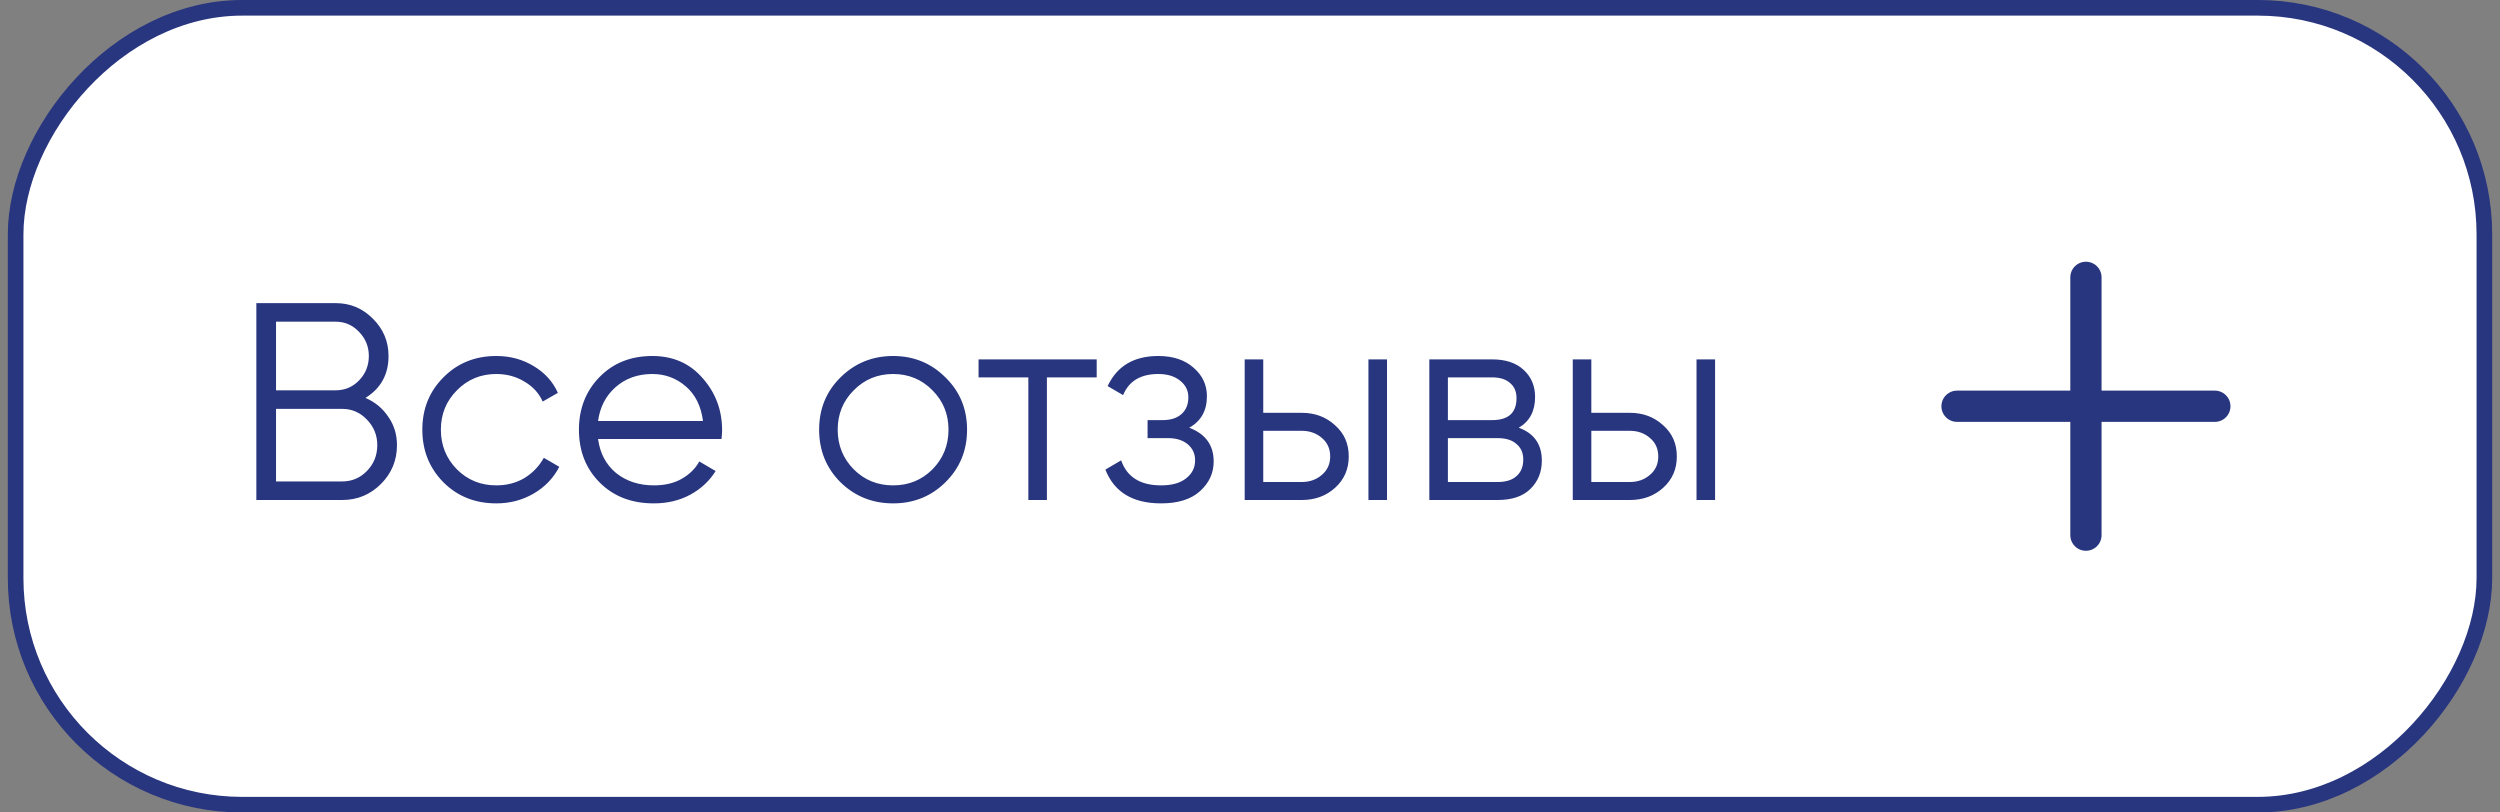
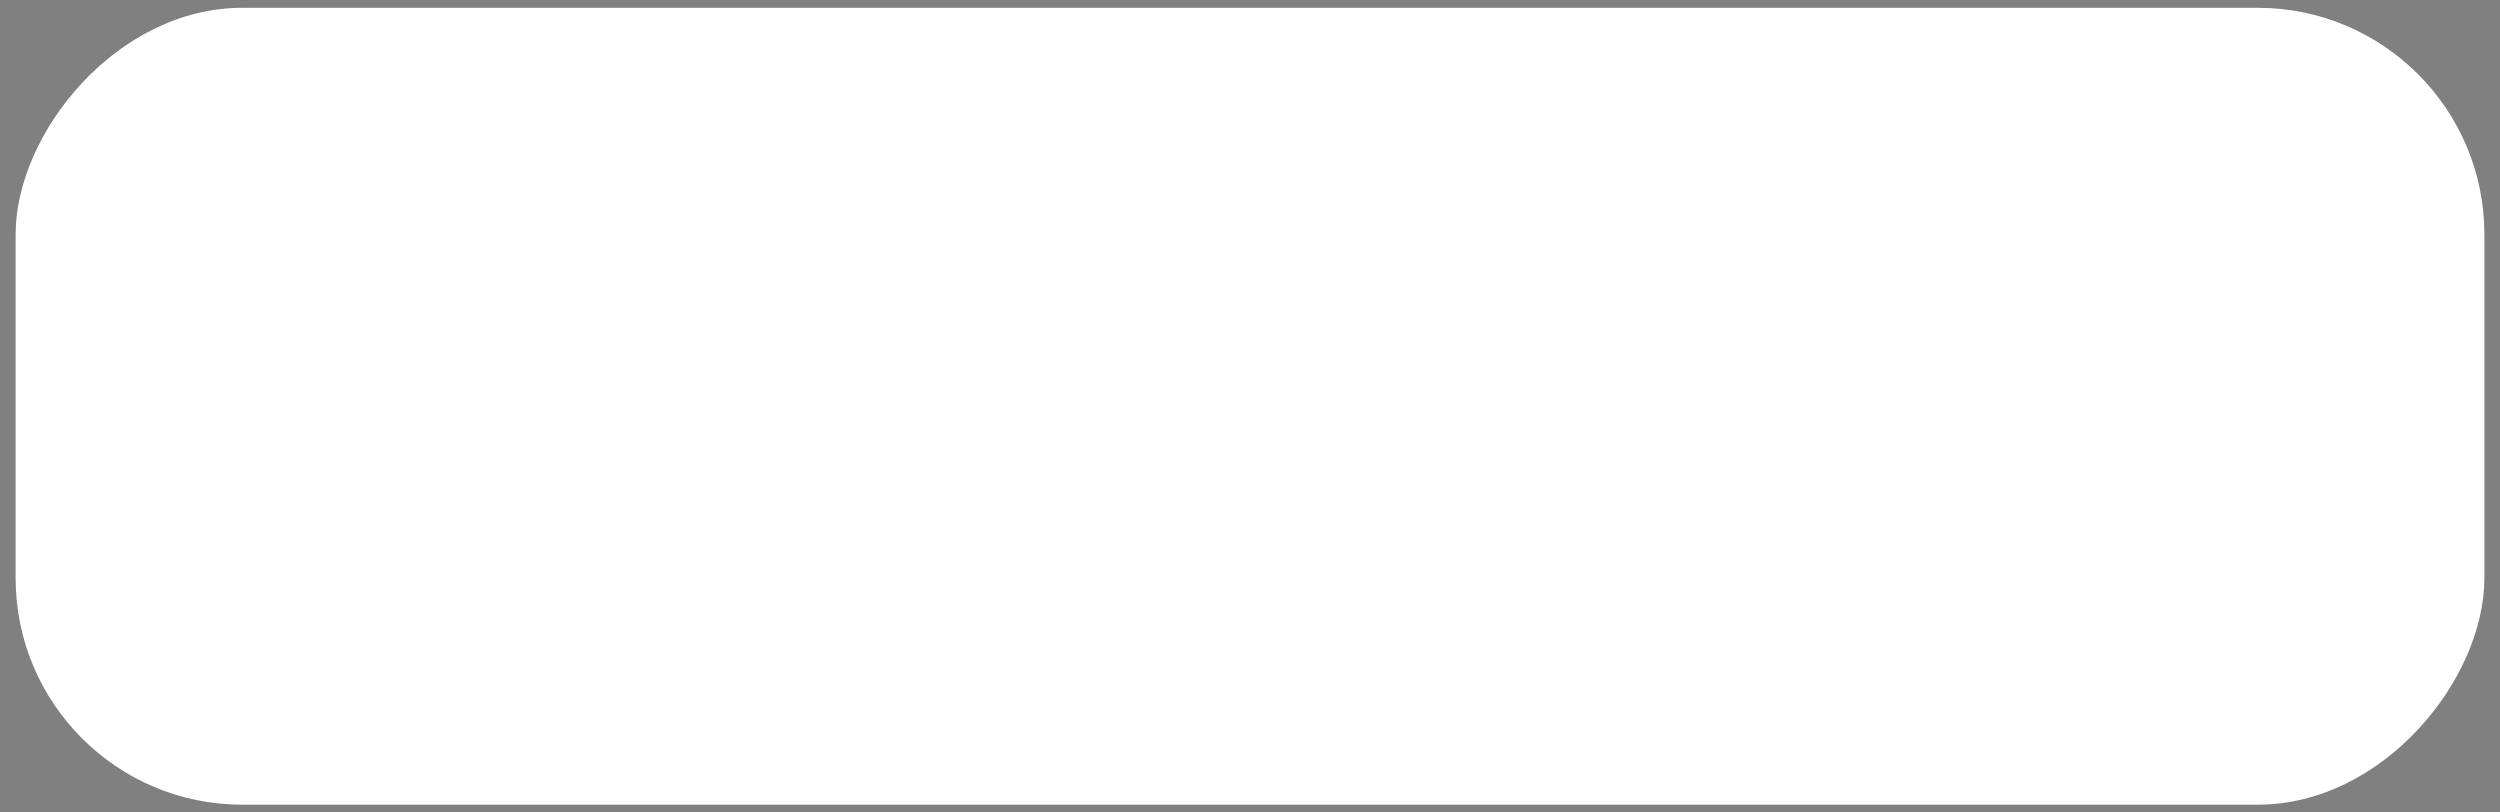
<svg xmlns="http://www.w3.org/2000/svg" width="160" height="52" viewBox="0 0 160 52" fill="none">
  <rect x="0" y="0" width="160" height="52" fill="#808080" stroke="none" />
  <rect x="-0.5" y="0.5" width="158" height="51" rx="14.5" transform="matrix(-1 0 0 1 158.5 0)" fill="white" />
-   <path d="M141.75 26H125.25" stroke="#28357F" stroke-width="2" stroke-linecap="round" stroke-linejoin="round" />
-   <path d="M133.5 17.75V34.25" stroke="#28357F" stroke-width="2" stroke-linecap="round" stroke-linejoin="round" />
-   <path d="M23.39 25.466C24.002 25.73 24.488 26.132 24.848 26.672C25.22 27.2 25.406 27.806 25.406 28.49C25.406 29.462 25.064 30.29 24.38 30.974C23.696 31.658 22.868 32 21.896 32H16.406V19.4H21.482C22.418 19.4 23.216 19.736 23.876 20.408C24.536 21.068 24.866 21.86 24.866 22.784C24.866 23.96 24.374 24.854 23.39 25.466ZM21.482 20.588H17.666V24.98H21.482C22.07 24.98 22.568 24.77 22.976 24.35C23.396 23.918 23.606 23.396 23.606 22.784C23.606 22.184 23.396 21.668 22.976 21.236C22.568 20.804 22.07 20.588 21.482 20.588ZM21.896 30.812C22.52 30.812 23.048 30.59 23.48 30.146C23.924 29.69 24.146 29.138 24.146 28.49C24.146 27.854 23.924 27.308 23.48 26.852C23.048 26.396 22.52 26.168 21.896 26.168H17.666V30.812H21.896ZM31.762 32.216C30.407 32.216 29.279 31.766 28.378 30.866C27.479 29.954 27.029 28.832 27.029 27.5C27.029 26.168 27.479 25.052 28.378 24.152C29.279 23.24 30.407 22.784 31.762 22.784C32.651 22.784 33.449 23 34.157 23.432C34.864 23.852 35.38 24.422 35.705 25.142L34.733 25.7C34.492 25.16 34.102 24.734 33.562 24.422C33.035 24.098 32.434 23.936 31.762 23.936C30.767 23.936 29.927 24.284 29.242 24.98C28.558 25.664 28.216 26.504 28.216 27.5C28.216 28.496 28.558 29.342 29.242 30.038C29.927 30.722 30.767 31.064 31.762 31.064C32.434 31.064 33.035 30.908 33.562 30.596C34.09 30.272 34.505 29.84 34.804 29.3L35.794 29.876C35.422 30.596 34.877 31.166 34.157 31.586C33.437 32.006 32.639 32.216 31.762 32.216ZM41.75 22.784C43.082 22.784 44.156 23.258 44.972 24.206C45.8 25.142 46.214 26.252 46.214 27.536C46.214 27.668 46.202 27.854 46.178 28.094H38.276C38.396 29.006 38.78 29.732 39.428 30.272C40.088 30.8 40.898 31.064 41.858 31.064C42.542 31.064 43.13 30.926 43.622 30.65C44.126 30.362 44.504 29.99 44.756 29.534L45.8 30.146C45.404 30.782 44.864 31.286 44.18 31.658C43.496 32.03 42.716 32.216 41.84 32.216C40.424 32.216 39.272 31.772 38.384 30.884C37.496 29.996 37.052 28.868 37.052 27.5C37.052 26.156 37.49 25.034 38.366 24.134C39.242 23.234 40.37 22.784 41.75 22.784ZM41.75 23.936C40.814 23.936 40.028 24.218 39.392 24.782C38.768 25.334 38.396 26.054 38.276 26.942H44.99C44.87 25.994 44.504 25.256 43.892 24.728C43.28 24.2 42.566 23.936 41.75 23.936ZM60.506 30.866C59.594 31.766 58.478 32.216 57.158 32.216C55.838 32.216 54.716 31.766 53.792 30.866C52.88 29.954 52.424 28.832 52.424 27.5C52.424 26.168 52.88 25.052 53.792 24.152C54.716 23.24 55.838 22.784 57.158 22.784C58.478 22.784 59.594 23.24 60.506 24.152C61.43 25.052 61.892 26.168 61.892 27.5C61.892 28.832 61.43 29.954 60.506 30.866ZM54.638 30.038C55.322 30.722 56.162 31.064 57.158 31.064C58.154 31.064 58.994 30.722 59.678 30.038C60.362 29.342 60.704 28.496 60.704 27.5C60.704 26.504 60.362 25.664 59.678 24.98C58.994 24.284 58.154 23.936 57.158 23.936C56.162 23.936 55.322 24.284 54.638 24.98C53.954 25.664 53.612 26.504 53.612 27.5C53.612 28.496 53.954 29.342 54.638 30.038ZM70.188 23V24.152H67.002V32H65.814V24.152H62.628V23H70.188ZM76.109 27.374C77.153 27.77 77.675 28.49 77.675 29.534C77.675 30.278 77.381 30.914 76.793 31.442C76.217 31.958 75.389 32.216 74.309 32.216C72.497 32.216 71.309 31.496 70.745 30.056L71.753 29.462C72.125 30.53 72.977 31.064 74.309 31.064C75.005 31.064 75.539 30.914 75.911 30.614C76.295 30.314 76.487 29.93 76.487 29.462C76.487 29.042 76.331 28.7 76.019 28.436C75.707 28.172 75.287 28.04 74.759 28.04H73.445V26.888H74.399C74.915 26.888 75.317 26.762 75.605 26.51C75.905 26.246 76.055 25.886 76.055 25.43C76.055 24.998 75.881 24.644 75.533 24.368C75.185 24.08 74.717 23.936 74.129 23.936C73.001 23.936 72.251 24.386 71.879 25.286L70.889 24.71C71.489 23.426 72.569 22.784 74.129 22.784C75.077 22.784 75.833 23.036 76.397 23.54C76.961 24.032 77.243 24.638 77.243 25.358C77.243 26.282 76.865 26.954 76.109 27.374ZM83.314 26.42C84.154 26.42 84.862 26.684 85.438 27.212C86.026 27.728 86.32 28.394 86.32 29.21C86.32 30.026 86.026 30.698 85.438 31.226C84.862 31.742 84.154 32 83.314 32H79.66V23H80.848V26.42H83.314ZM87.58 23H88.768V32H87.58V23ZM83.314 30.848C83.818 30.848 84.244 30.698 84.592 30.398C84.952 30.098 85.132 29.702 85.132 29.21C85.132 28.718 84.952 28.322 84.592 28.022C84.244 27.722 83.818 27.572 83.314 27.572H80.848V30.848H83.314ZM97.201 27.374C98.185 27.734 98.677 28.436 98.677 29.48C98.677 30.212 98.431 30.818 97.939 31.298C97.459 31.766 96.763 32 95.851 32H91.477V23H95.491C96.367 23 97.045 23.228 97.525 23.684C98.005 24.128 98.245 24.704 98.245 25.412C98.245 26.312 97.897 26.966 97.201 27.374ZM95.491 24.152H92.665V26.888H95.491C96.535 26.888 97.057 26.42 97.057 25.484C97.057 25.064 96.919 24.74 96.643 24.512C96.379 24.272 95.995 24.152 95.491 24.152ZM95.851 30.848C96.379 30.848 96.781 30.722 97.057 30.47C97.345 30.218 97.489 29.864 97.489 29.408C97.489 28.988 97.345 28.658 97.057 28.418C96.781 28.166 96.379 28.04 95.851 28.04H92.665V30.848H95.851ZM104.311 26.42C105.151 26.42 105.859 26.684 106.435 27.212C107.023 27.728 107.317 28.394 107.317 29.21C107.317 30.026 107.023 30.698 106.435 31.226C105.859 31.742 105.151 32 104.311 32H100.657V23H101.845V26.42H104.311ZM108.577 23H109.765V32H108.577V23ZM104.311 30.848C104.815 30.848 105.241 30.698 105.589 30.398C105.949 30.098 106.129 29.702 106.129 29.21C106.129 28.718 105.949 28.322 105.589 28.022C105.241 27.722 104.815 27.572 104.311 27.572H101.845V30.848H104.311Z" fill="#28357F" />
-   <rect x="-0.5" y="0.5" width="158" height="51" rx="14.5" transform="matrix(-1 0 0 1 158.5 0)" stroke="#28357F" />
</svg>